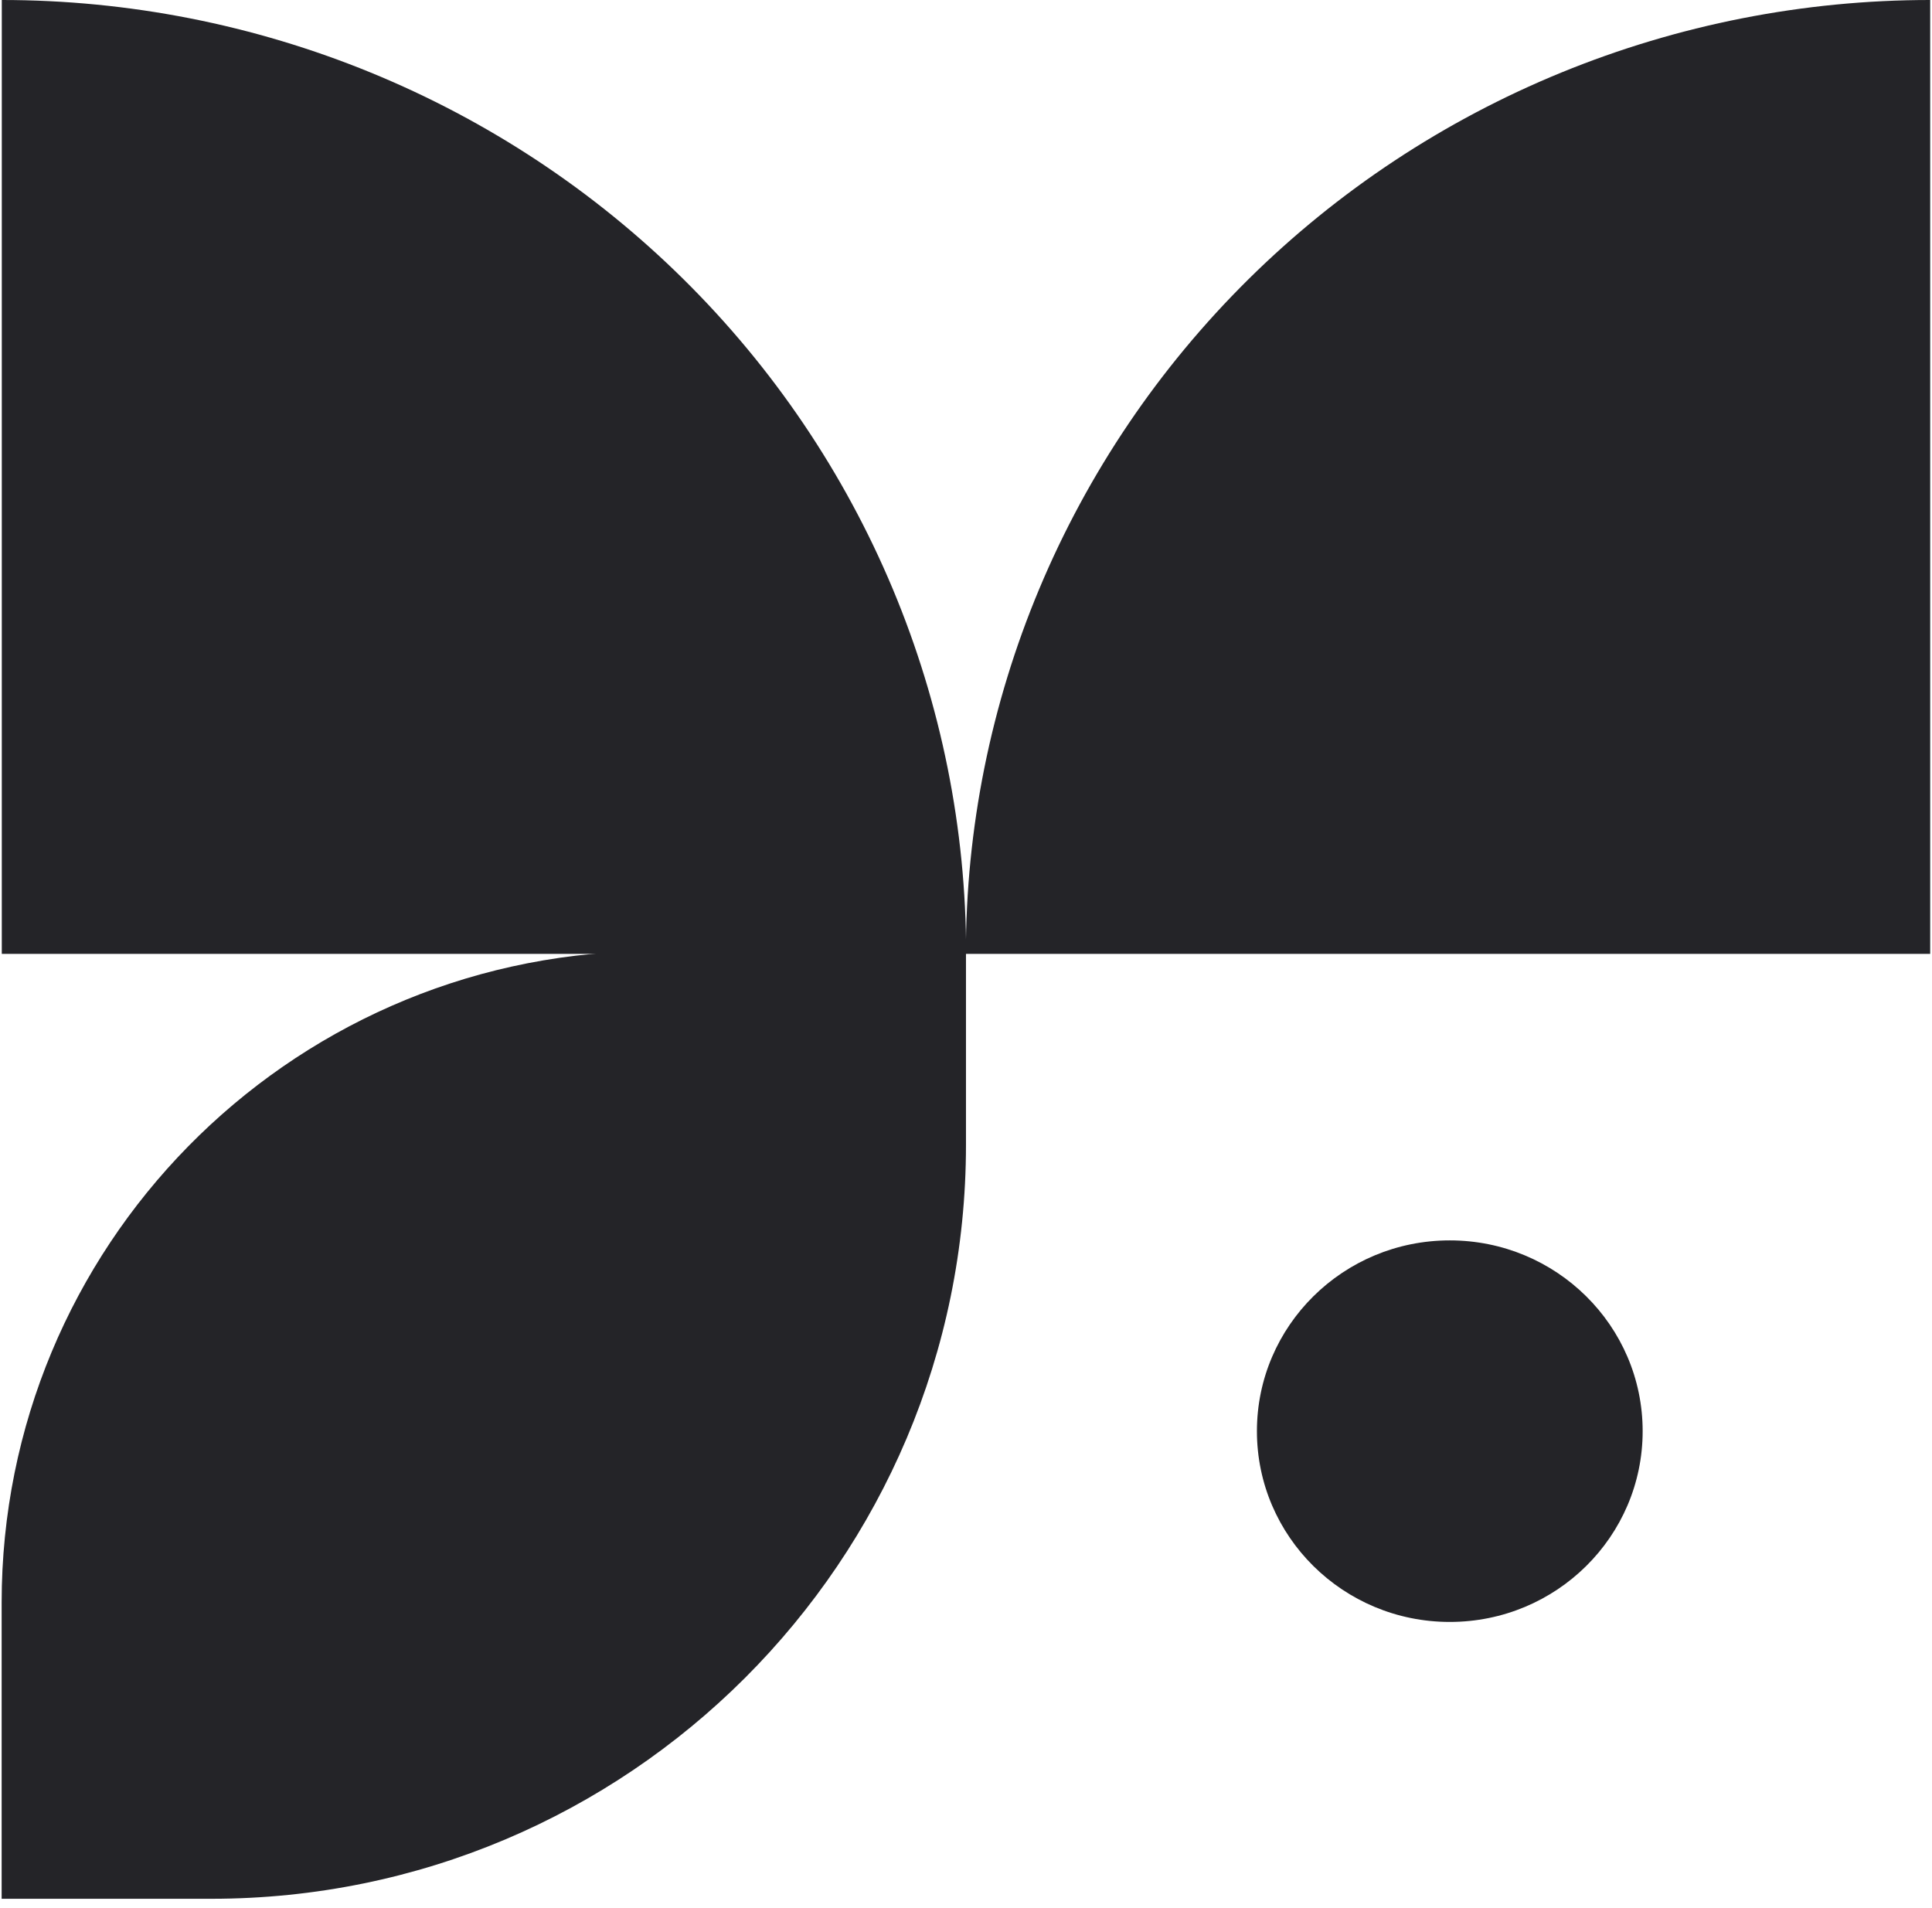
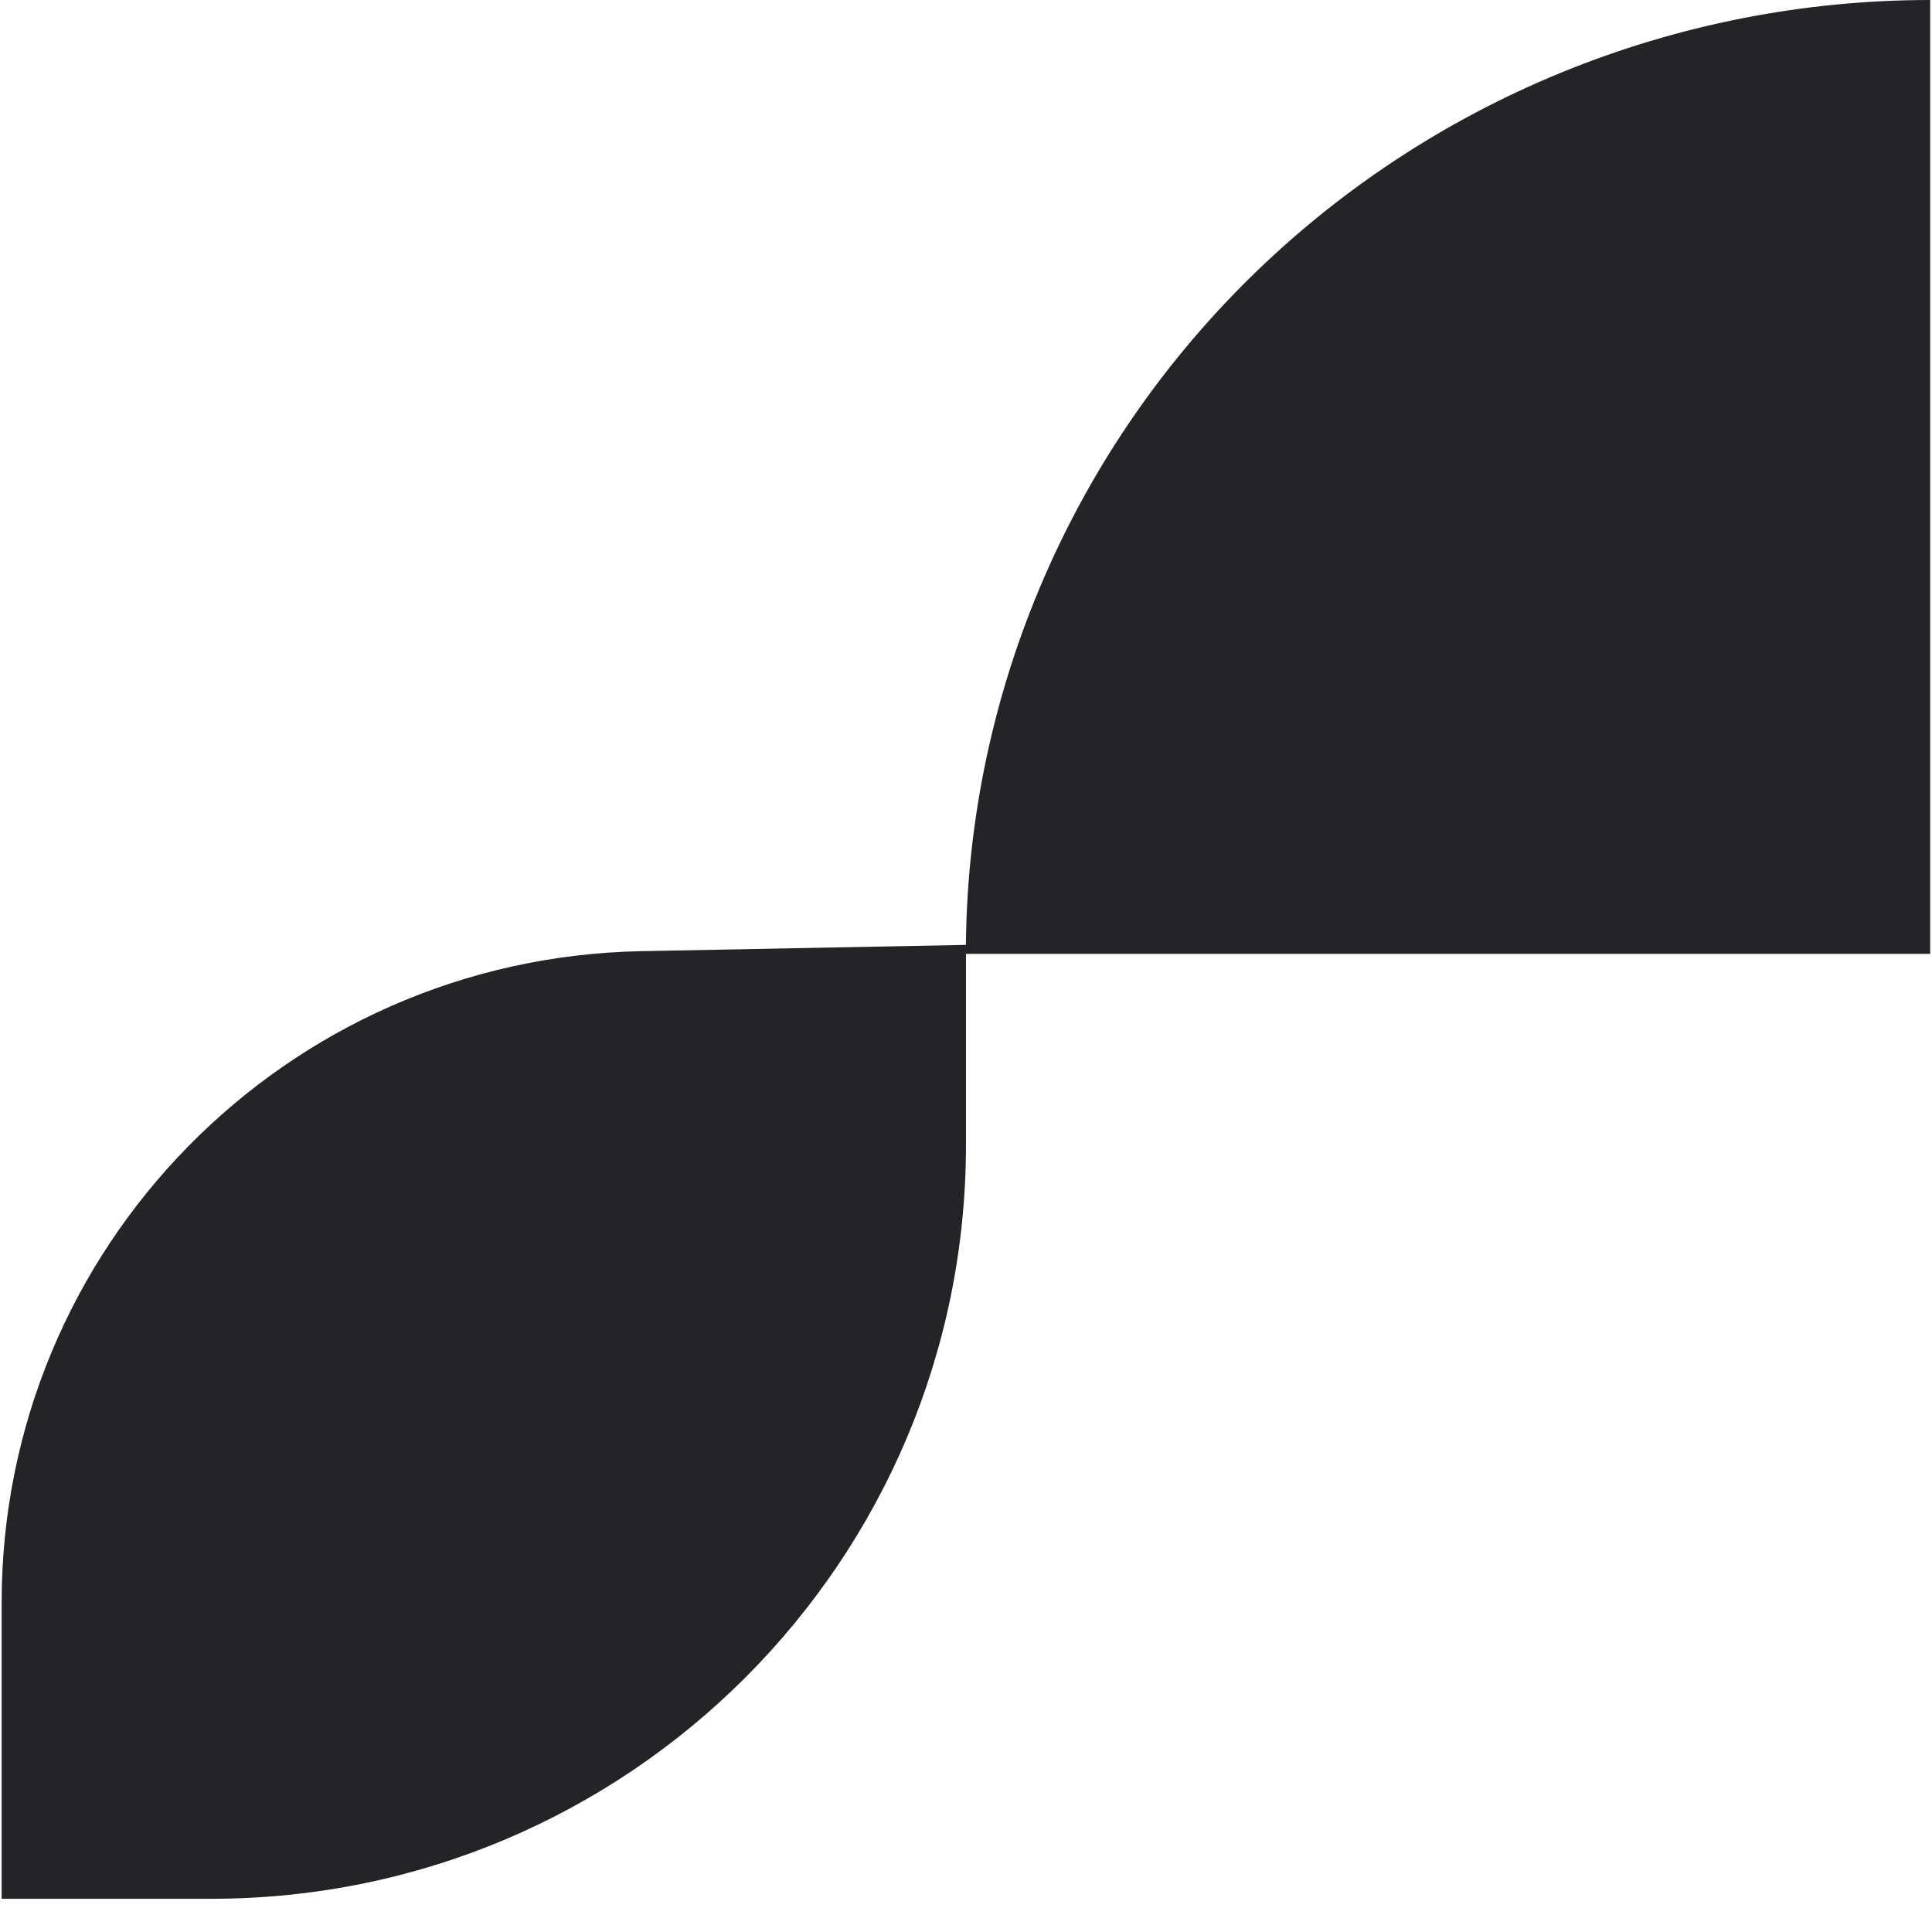
<svg xmlns="http://www.w3.org/2000/svg" width="81" height="80" viewBox="0 0 81 80" fill="none">
  <g clip-path="url(#clip0_1942_1324)">
-     <path d="M40.505 39.993C40.505 34.741 39.459 29.541 37.428 24.688C35.396 19.836 32.418 15.427 28.663 11.714C24.909 8 20.452 5.054 15.547 3.044C10.642 1.034 5.384 -2.2957e-07 0.075 0V39.993H40.505Z" fill="#242428" />
    <path d="M80.924 0C75.615 0 70.358 1.035 65.453 3.044C60.547 5.054 56.09 8 52.336 11.714C48.582 15.428 45.604 19.836 43.572 24.689C41.54 29.541 40.494 34.741 40.494 39.993H80.924V0Z" fill="#242428" />
-     <path d="M60.783 68.002C65.249 68.002 68.869 64.421 68.869 60.003C68.869 55.586 65.249 52.005 60.783 52.005C56.318 52.005 52.697 55.586 52.697 60.003C52.697 64.421 56.318 68.002 60.783 68.002Z" fill="#242428" />
    <path d="M0.069 67.191C0.069 52.309 11.991 40.166 26.884 39.879L40.499 39.616V47.999C40.499 65.457 26.334 79.609 8.861 79.609H0.069V67.191Z" fill="#242428" />
  </g>
  <defs>
    <clipPath id="clip0_1942_1324">
      <rect width="81" height="80" fill="white" />
    </clipPath>
  </defs>
</svg>